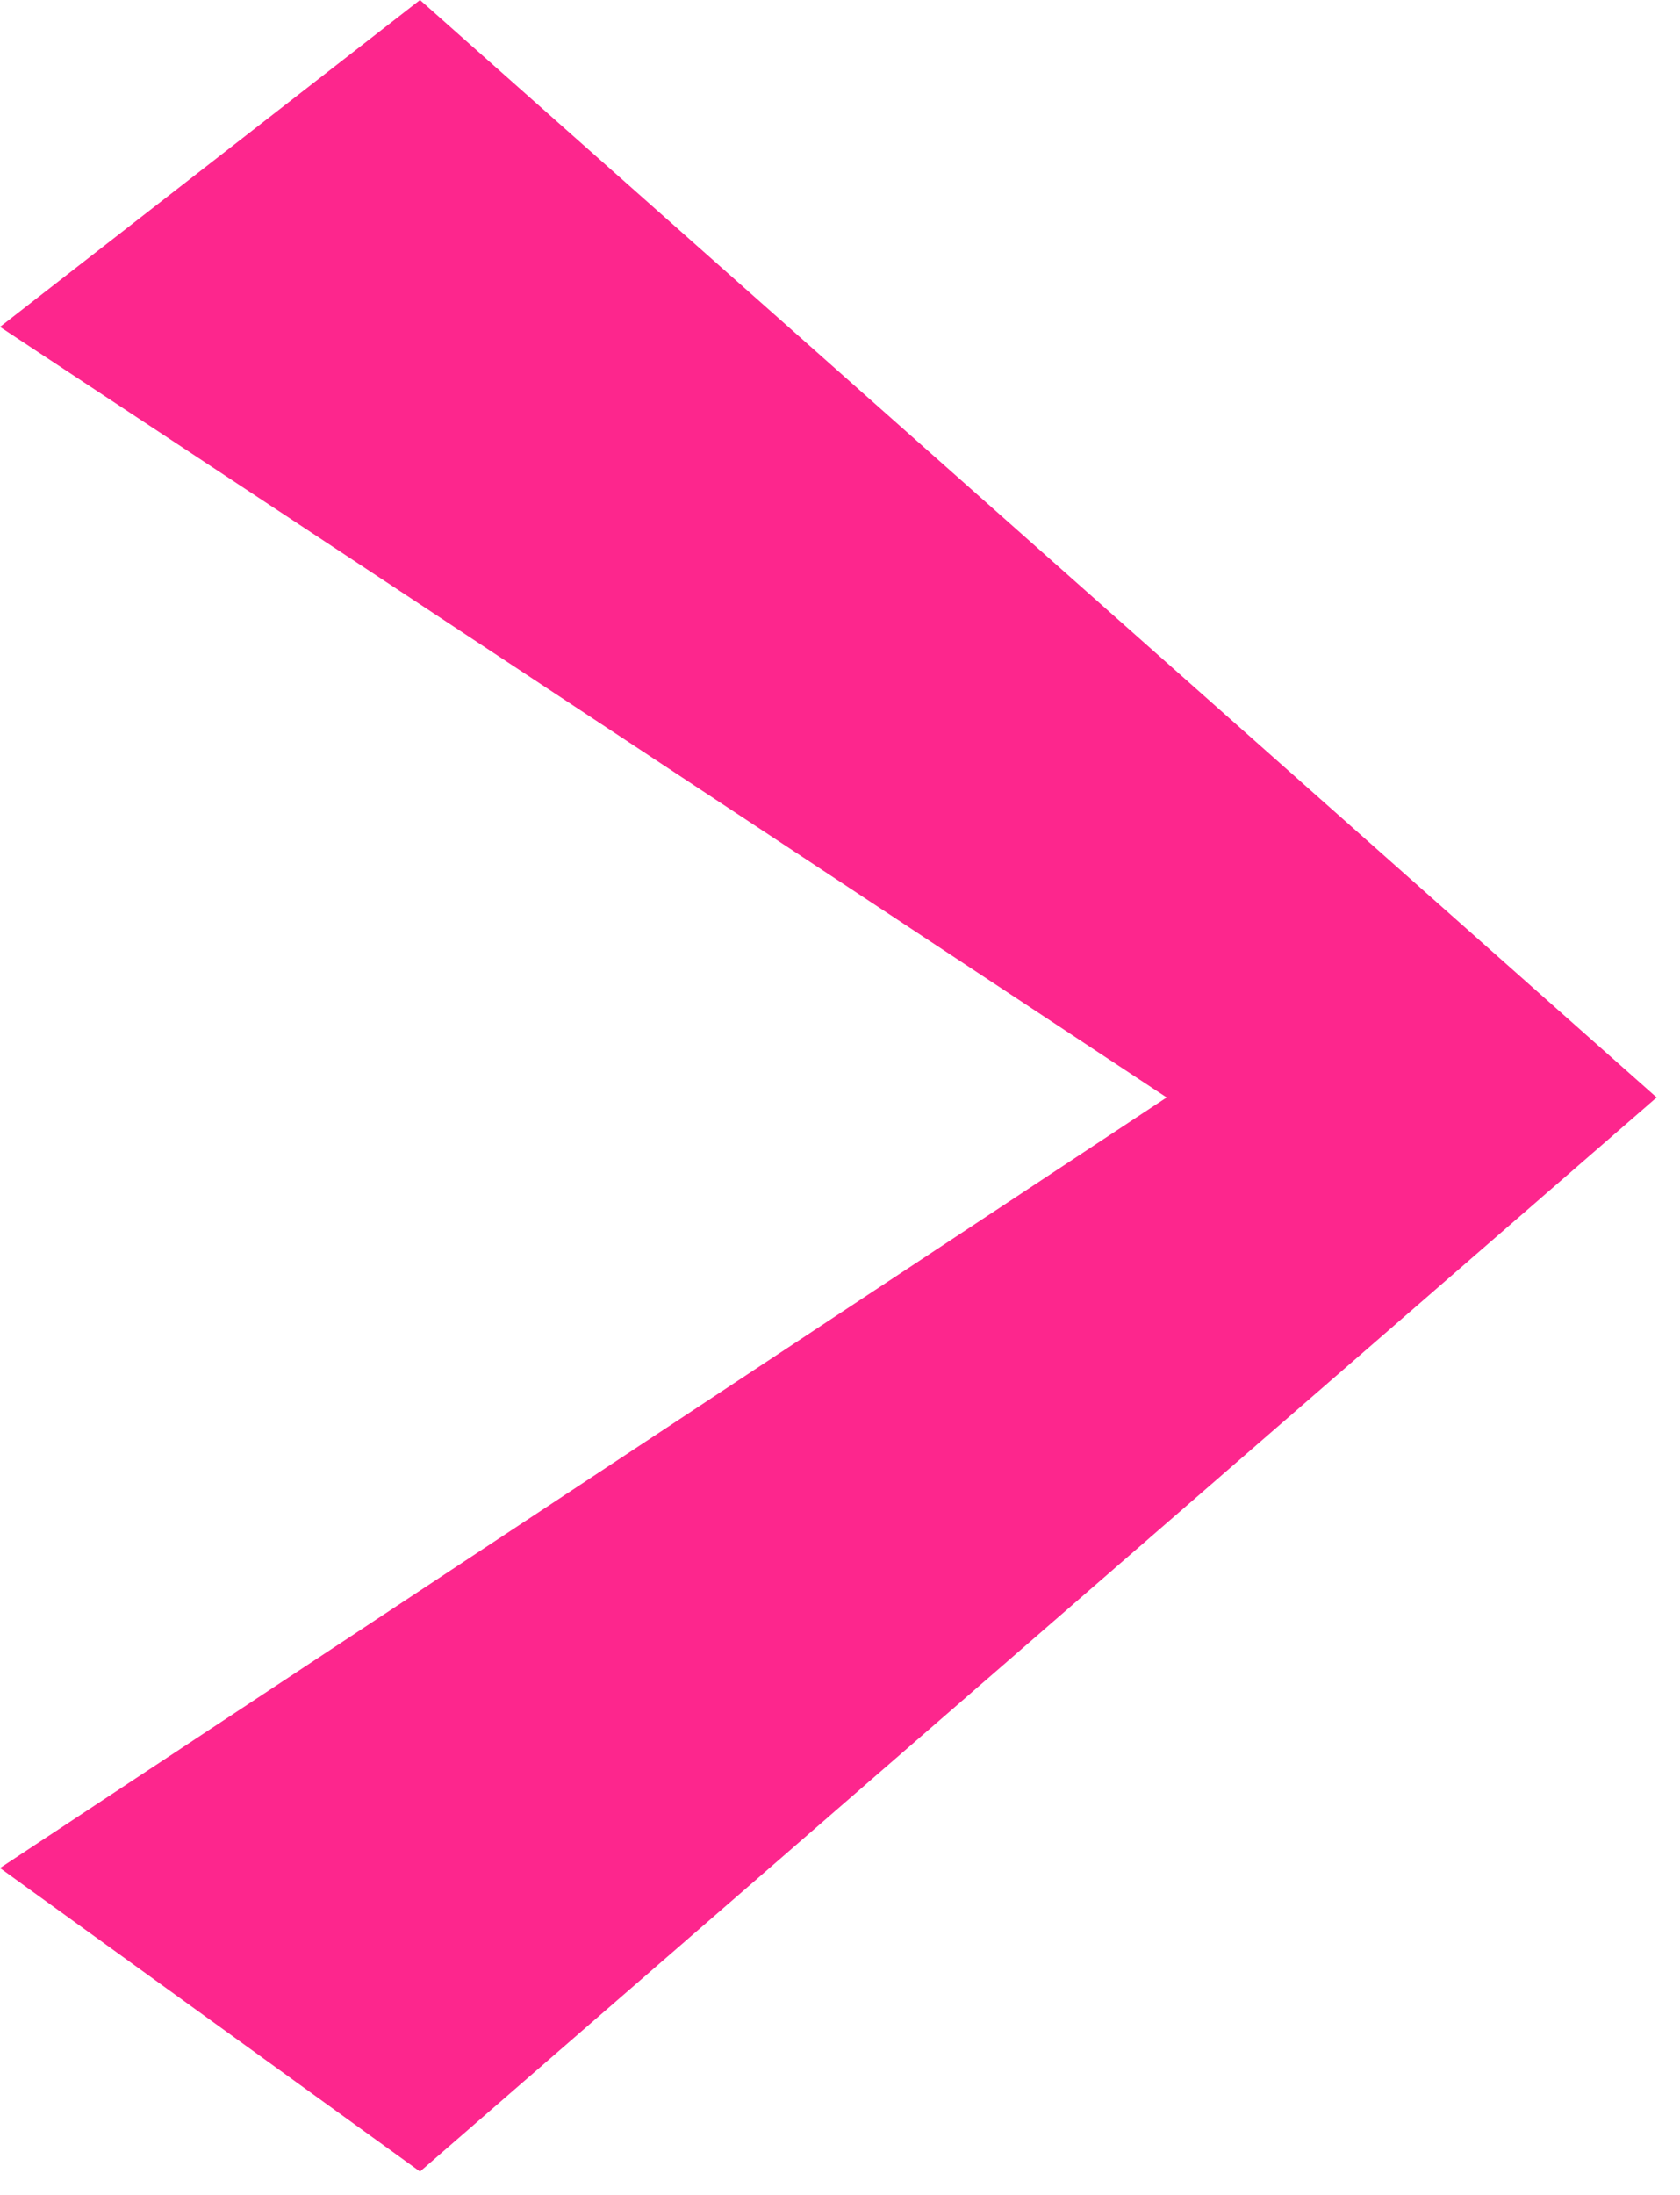
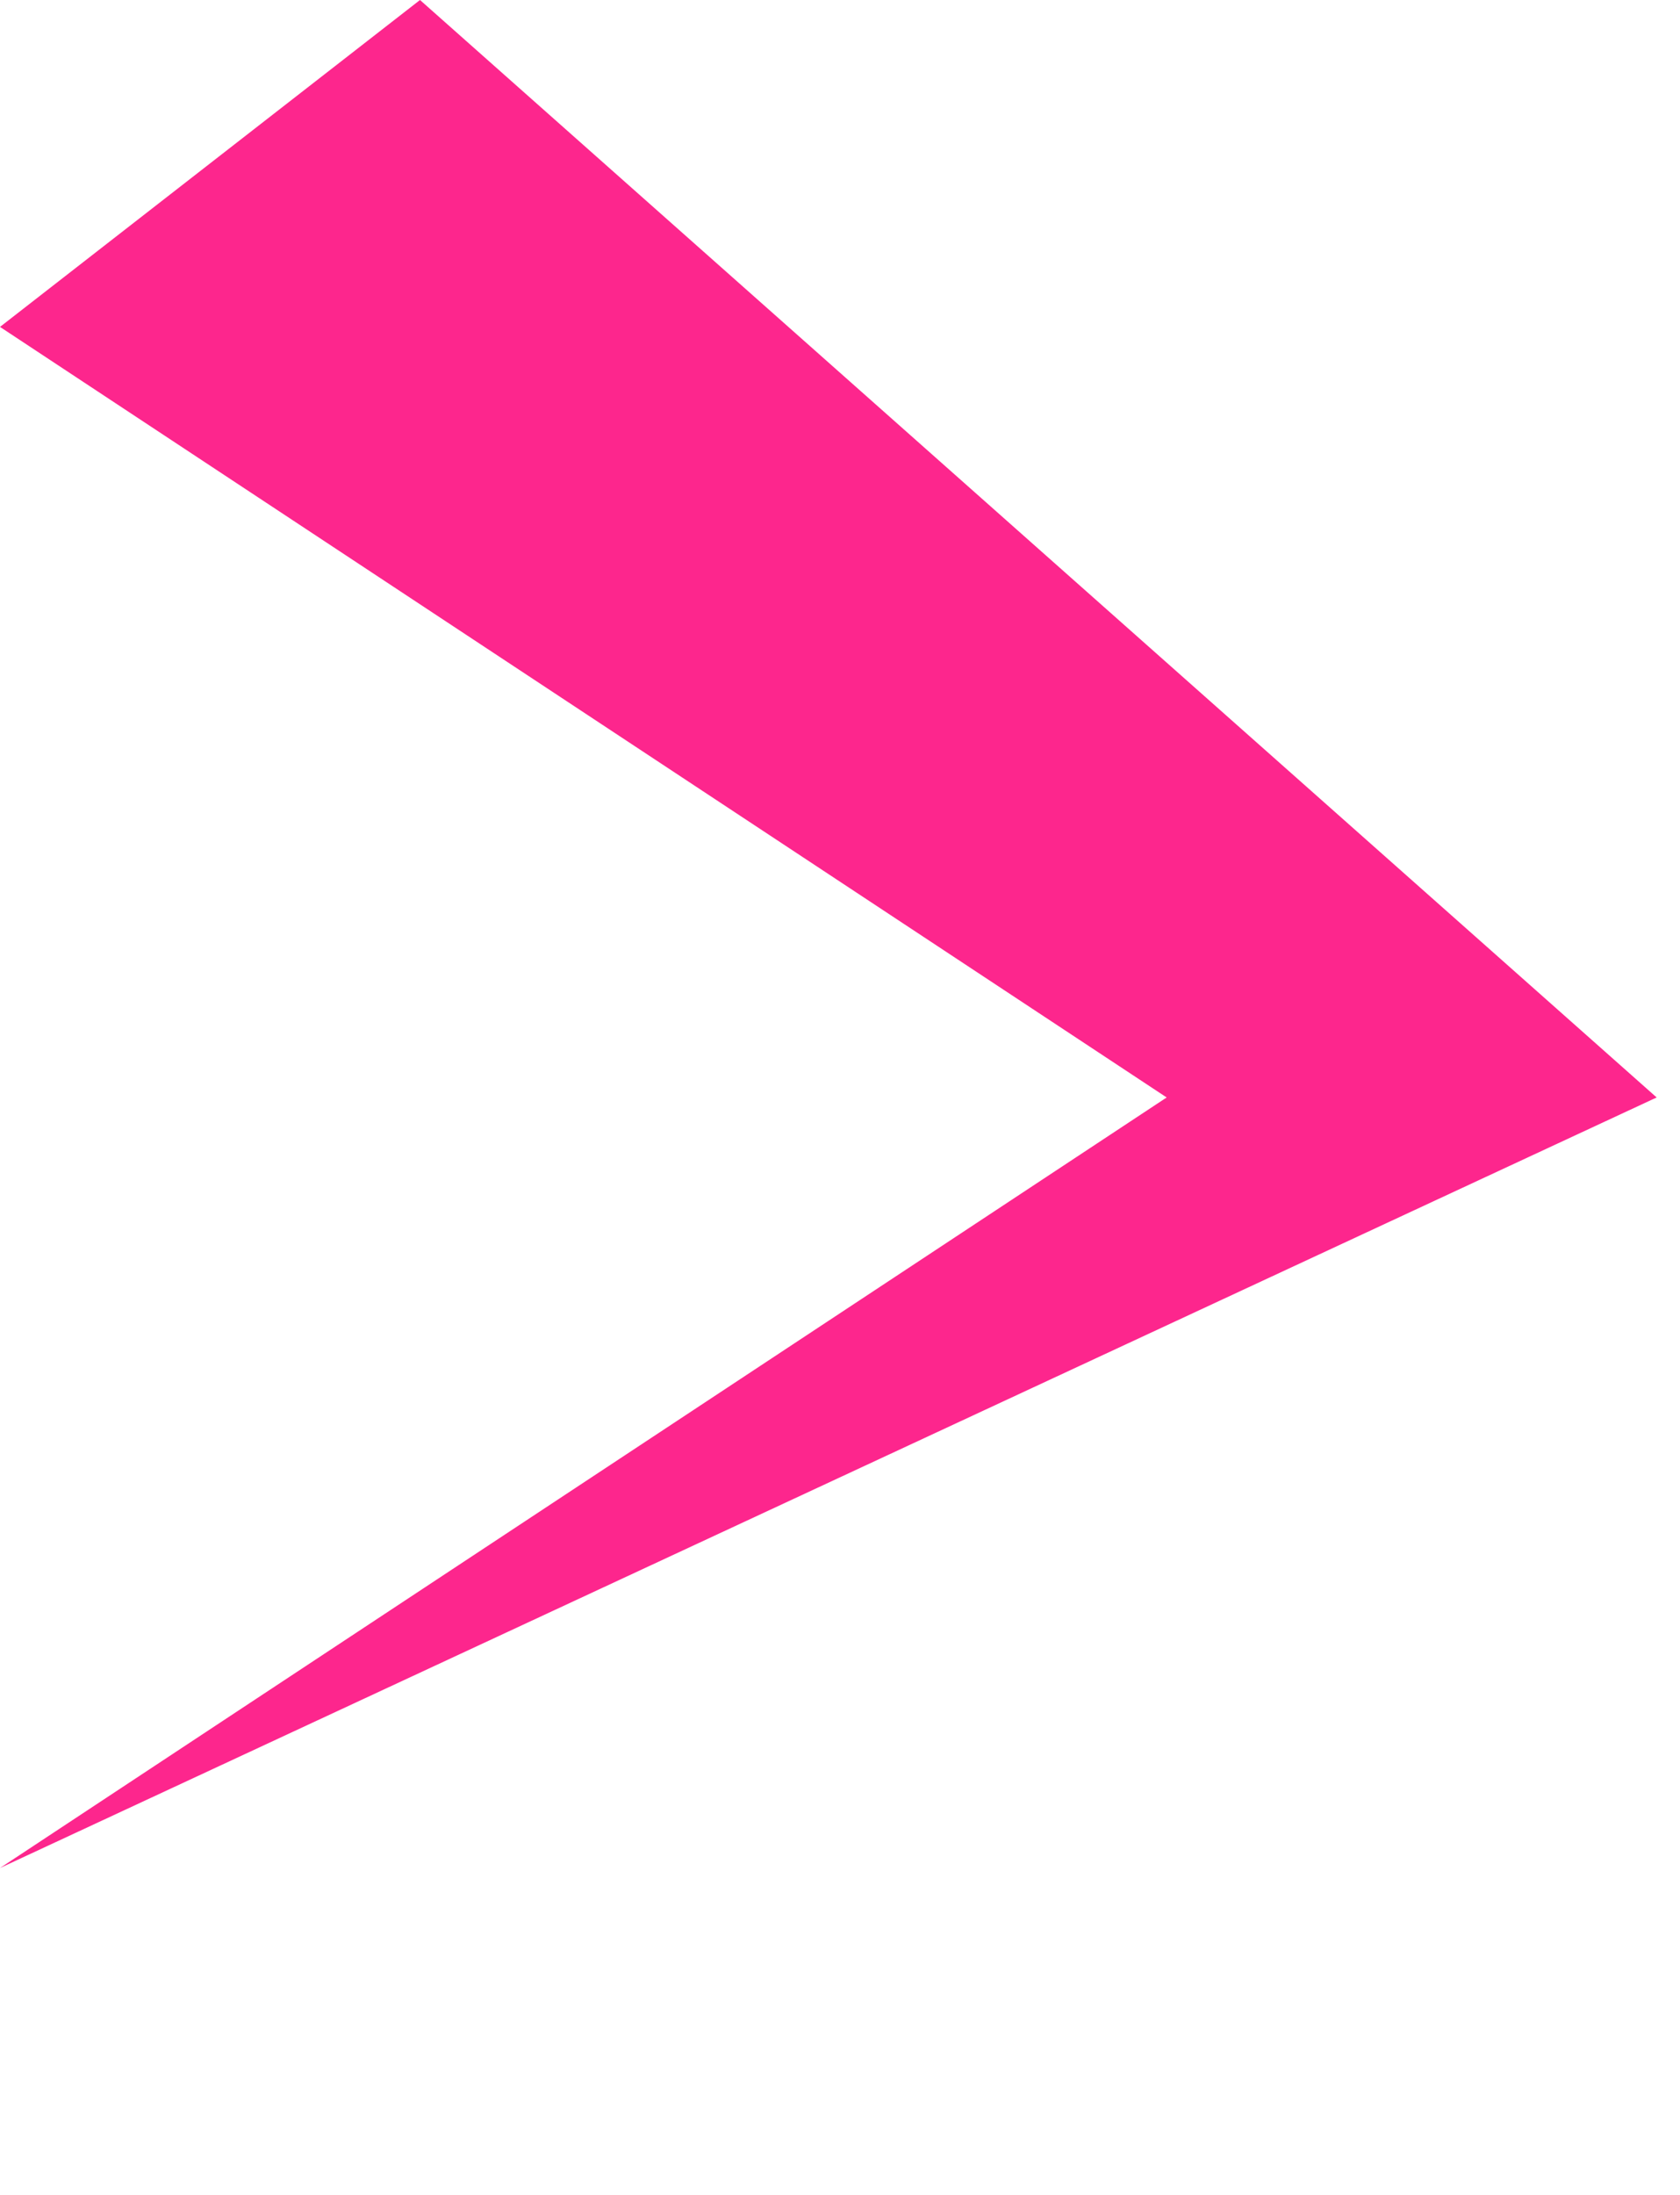
<svg xmlns="http://www.w3.org/2000/svg" width="36" height="47" viewBox="0 0 36 47" fill="none">
-   <path d="M9 0L0 7L25 23.5L0 40L9 46.5L35.5 23.5L9 0Z" fill="#FD268D" />
+   <path d="M9 0L0 7L25 23.5L0 40L35.5 23.5L9 0Z" fill="#FD268D" />
</svg>